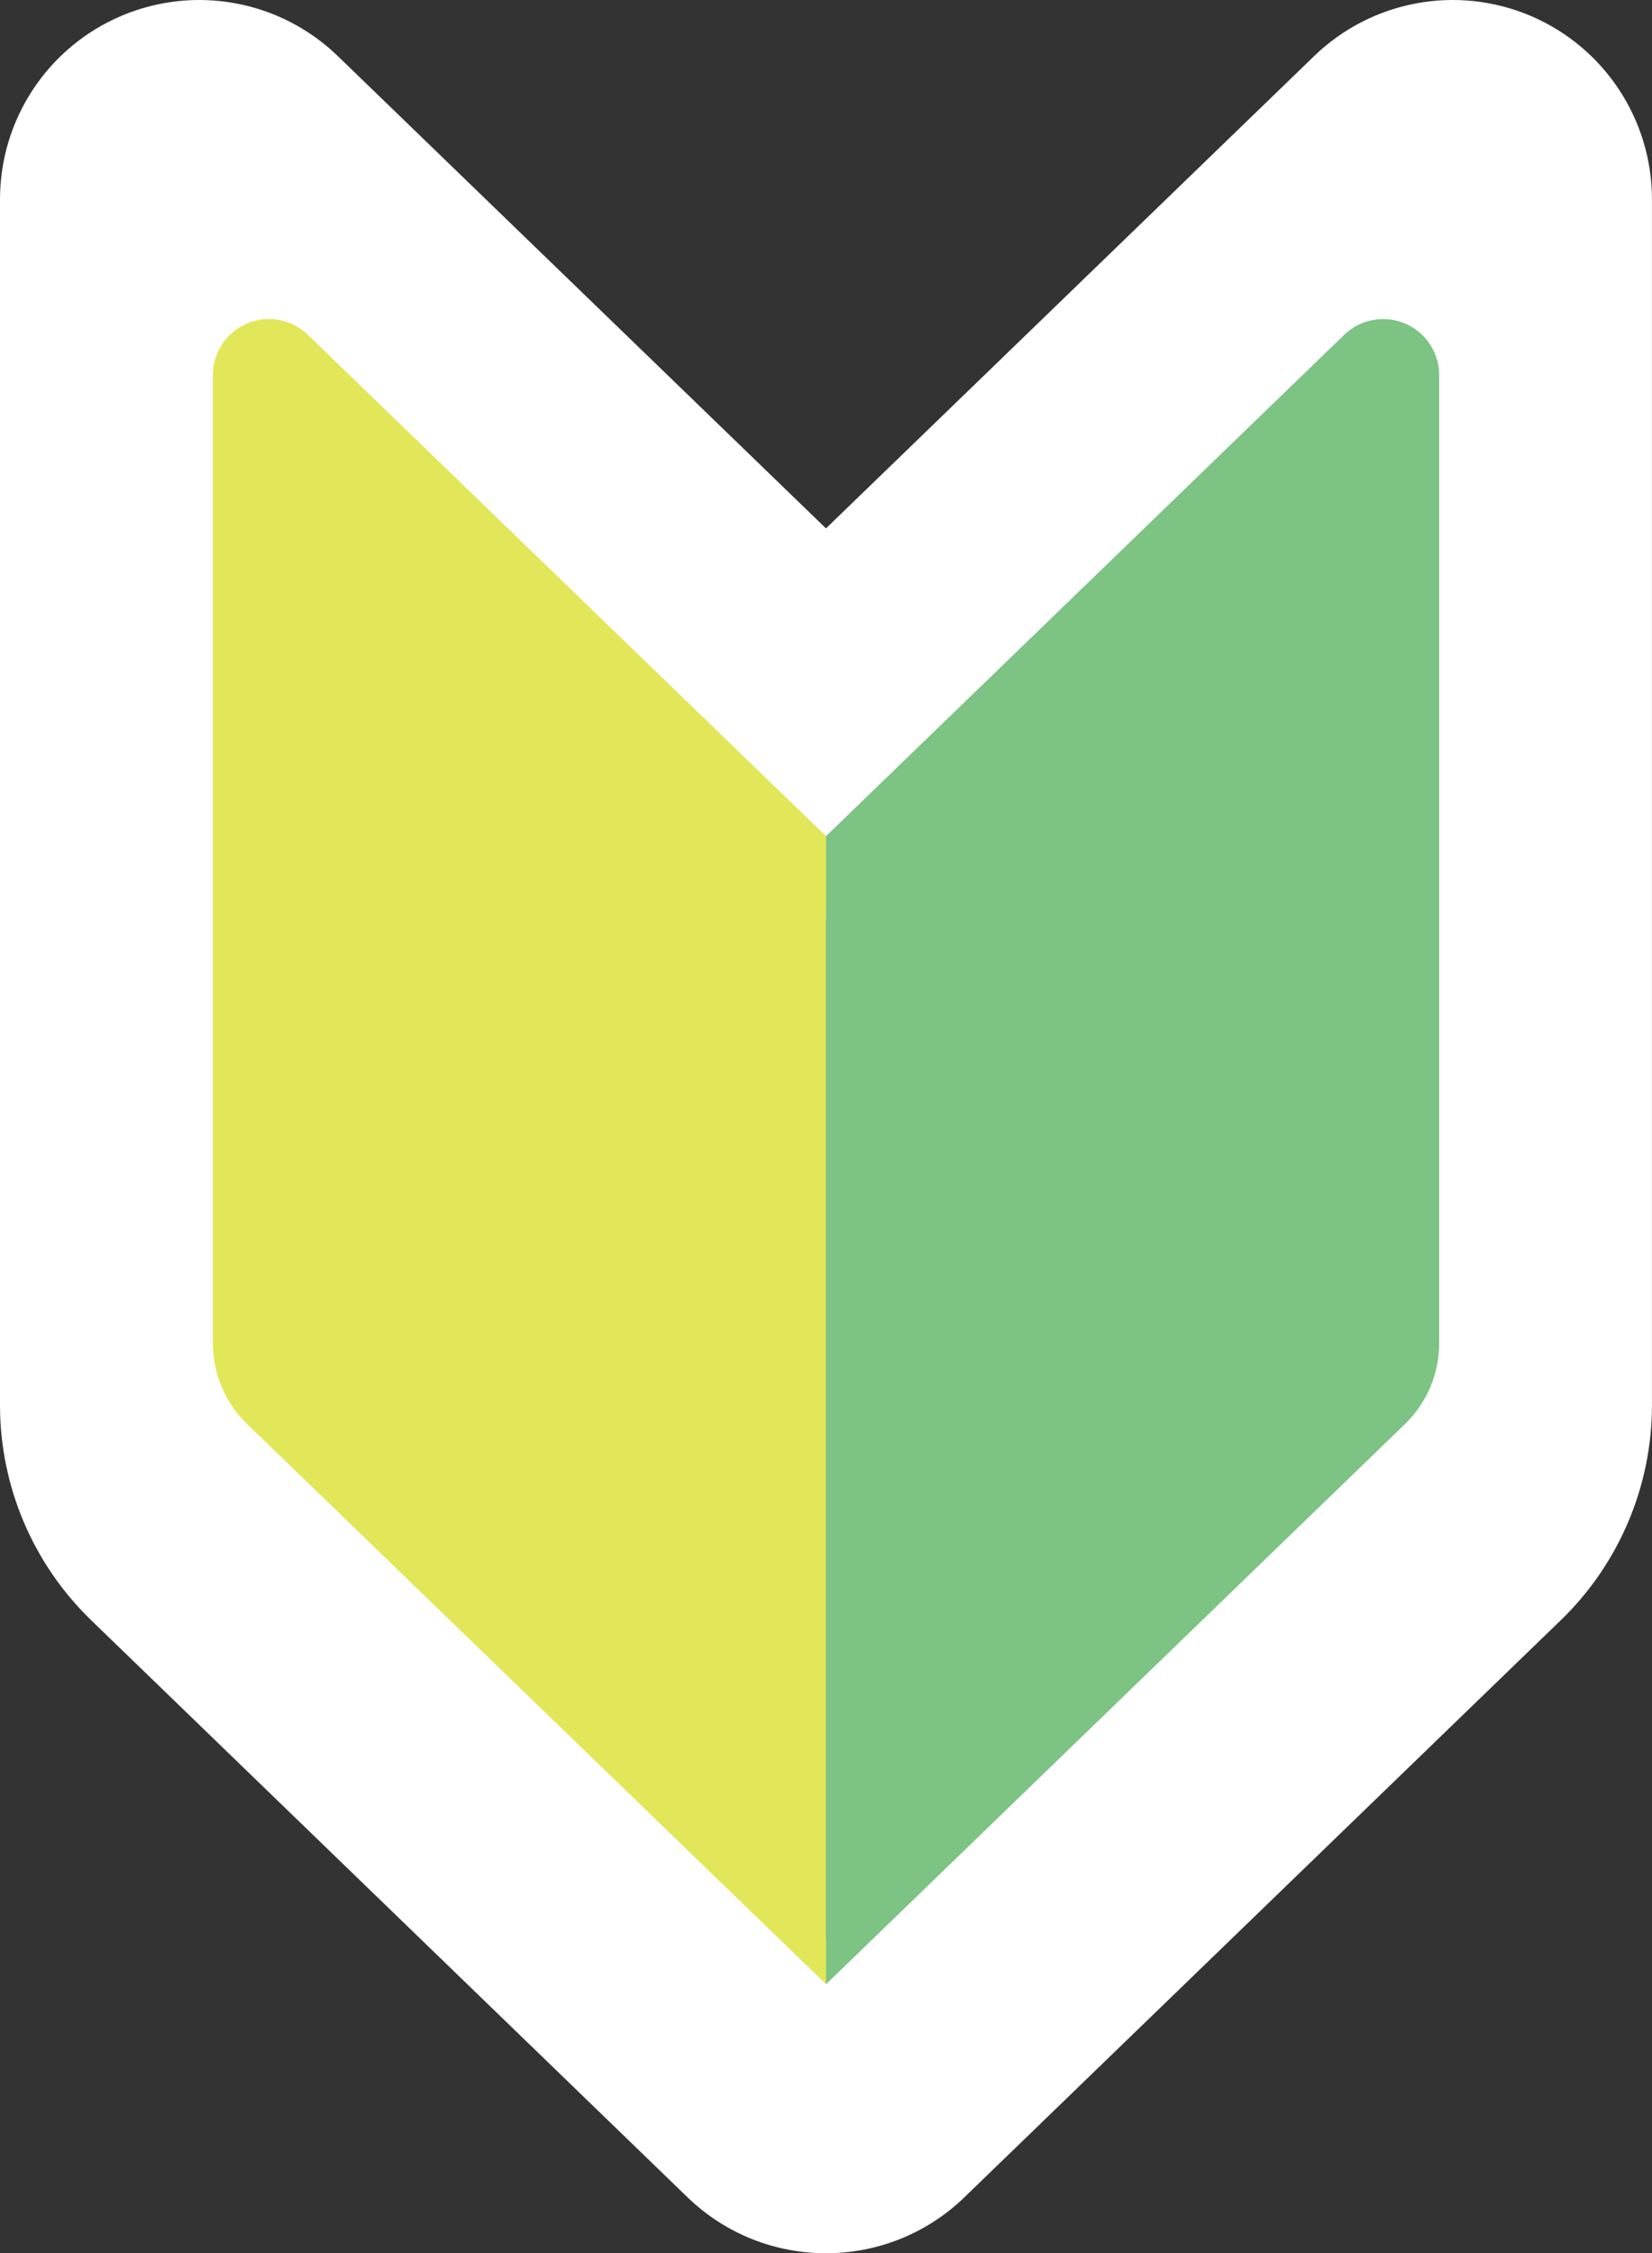
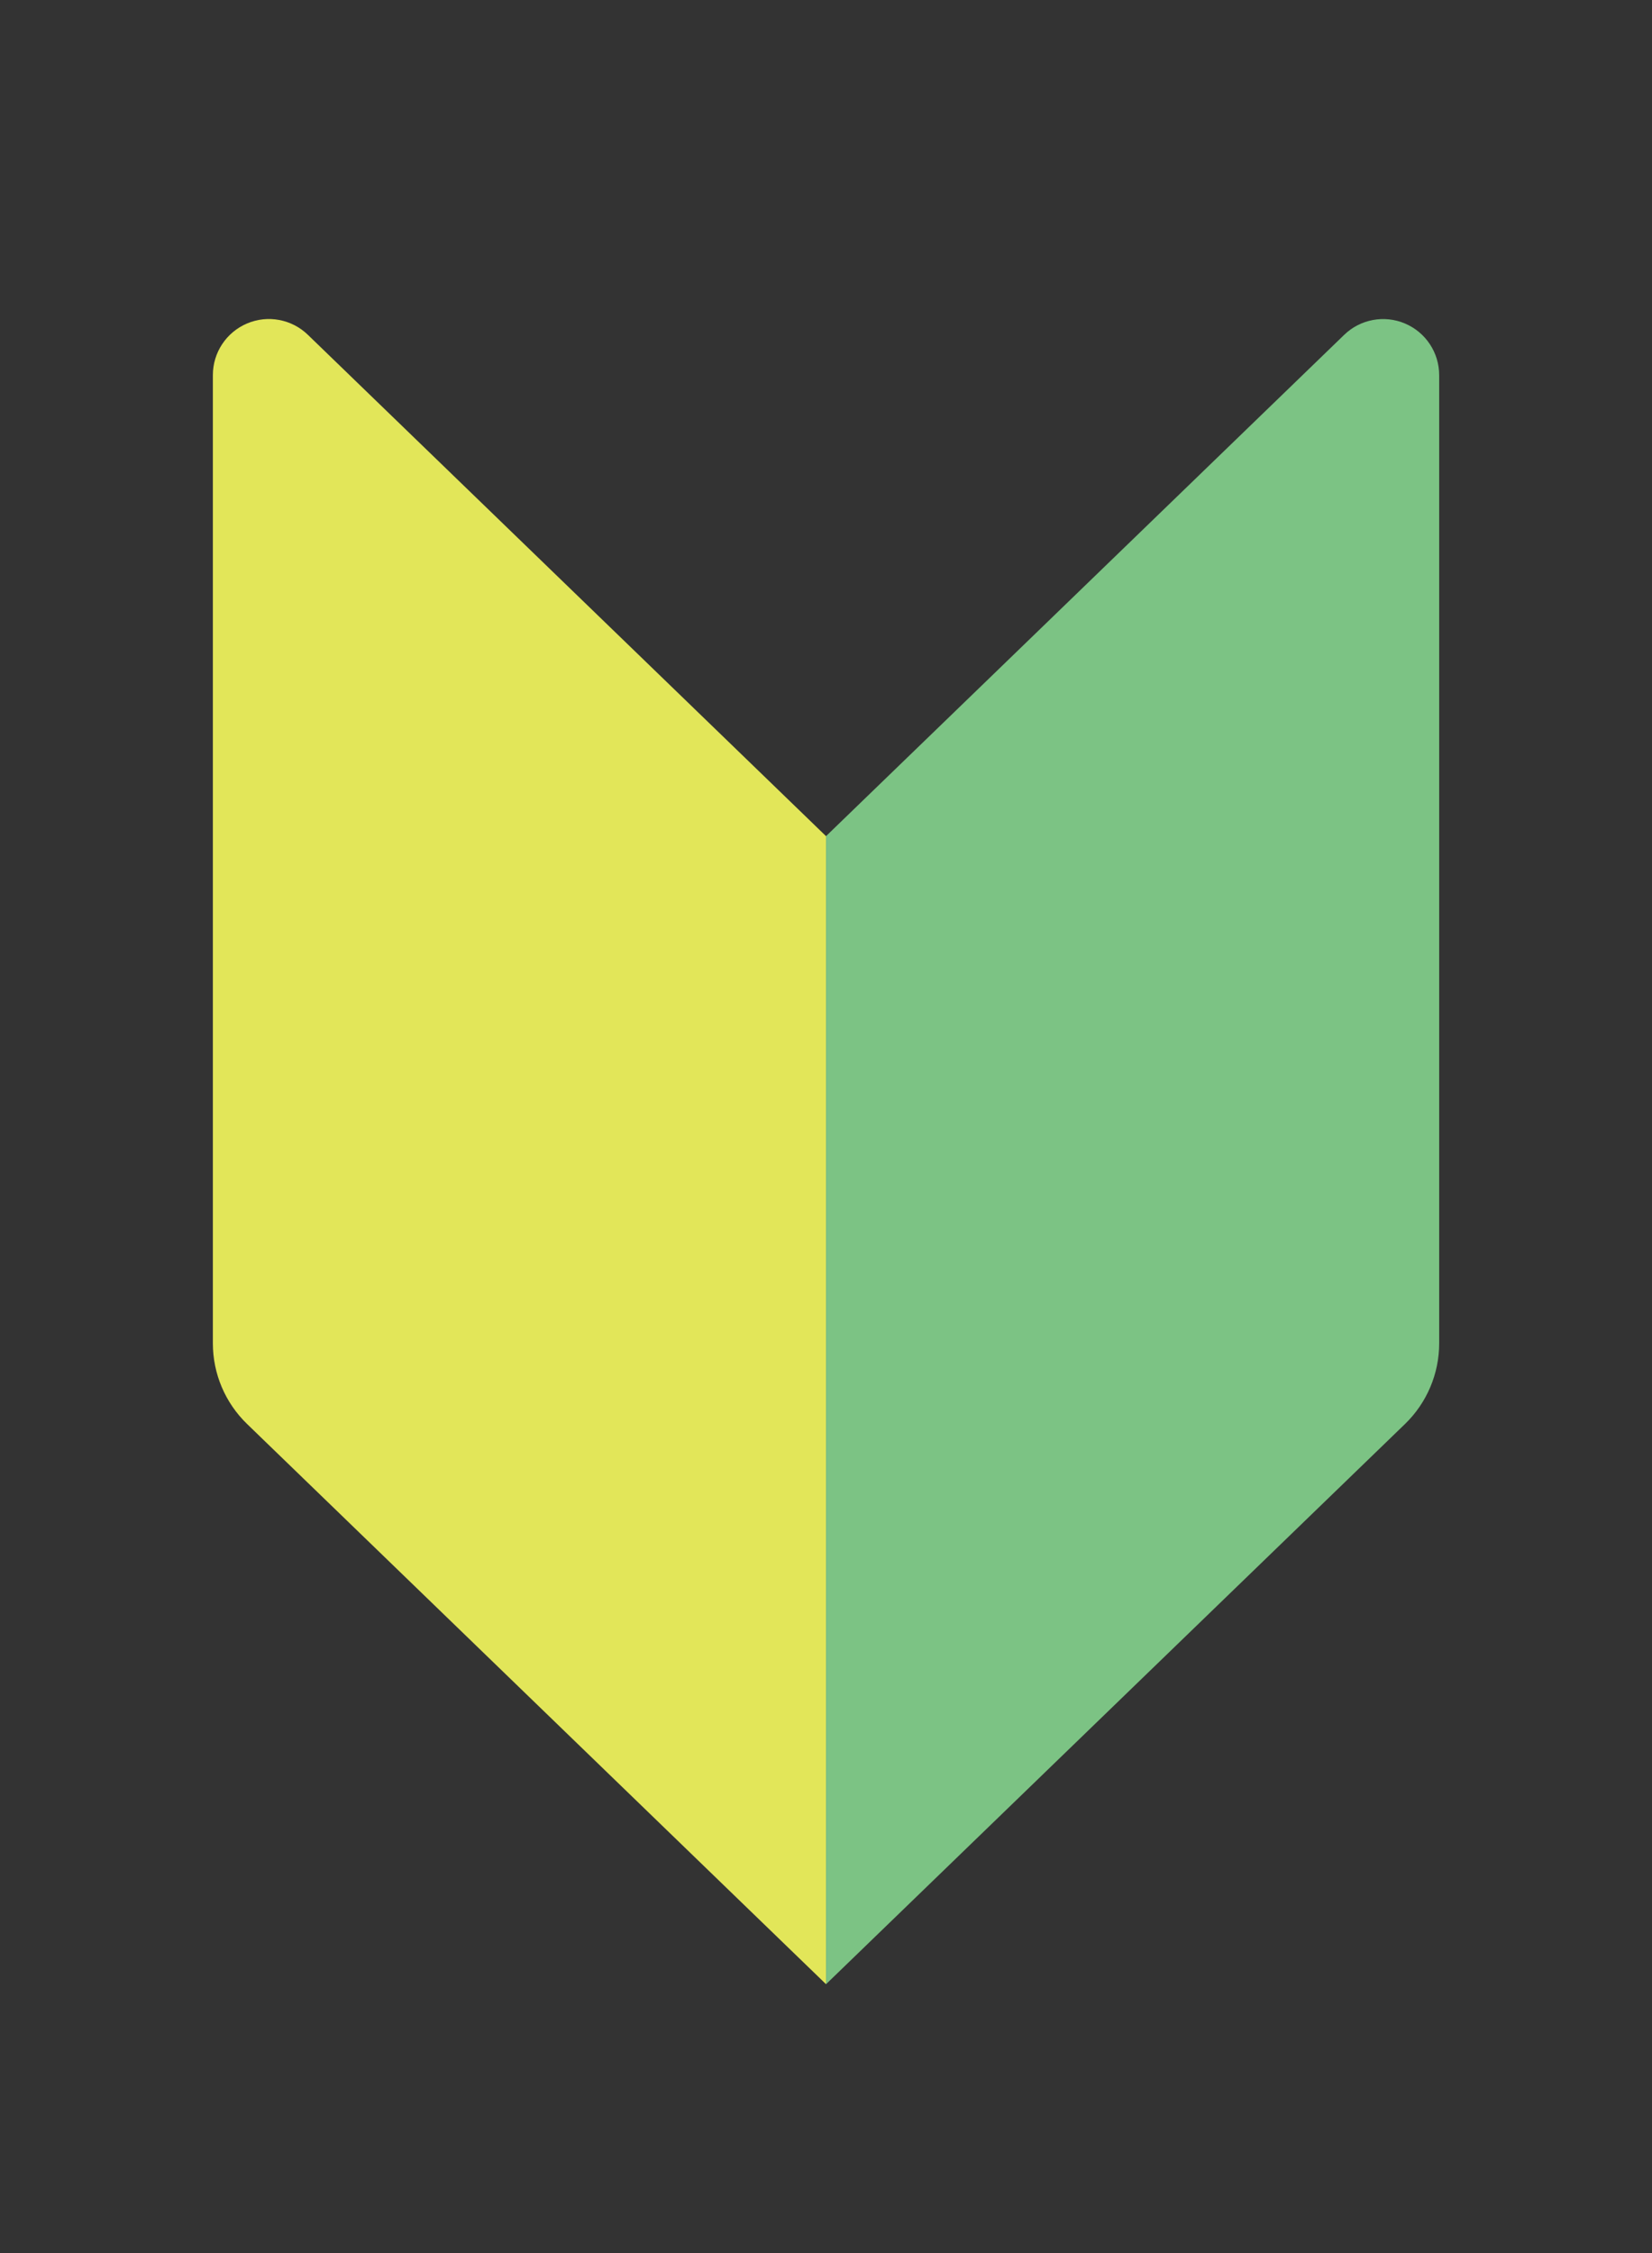
<svg xmlns="http://www.w3.org/2000/svg" id="_レイヤー_1" data-name="レイヤー 1" width="375.54" height="512" viewBox="0 0 375.54 512">
  <rect x="0" y="0" width="375.54" height="512" fill="#333333" stroke="none" />
  <defs>
    <style>      .cls-1 {        fill: #fff;      }      .cls-2 {        fill: #7cc384;      }      .cls-3 {        fill: #e2e659;      }    </style>
  </defs>
-   <path class="cls-1" d="M187.77,120.07L76.79,12.74C63.72.1,44.36-3.5,27.62,3.59,10.87,10.69,0,27.11,0,45.3v274c0,18.41,7.48,36.04,20.71,48.84l135.56,131.12c17.55,16.98,45.43,16.98,62.98,0l135.57-131.12c13.23-12.8,20.71-30.44,20.71-48.84V45.3c0-18.19-10.88-34.61-27.62-41.71-16.74-7.09-36.1-3.49-49.17,9.15l-110.99,107.34ZM311.62,311.41c0,6.14-2.49,12.02-6.91,16.28l-116.95,113.11v-231.8l22.23-21.49,82.43-79.72c3.26-3.16,8.11-4.07,12.29-2.29,4.19,1.77,6.91,5.87,6.91,10.42v195.48Z" />
  <path class="cls-3" d="M187.77,450.86V189.99h0s-25.01-24.19-25.01-24.19l-92.77-89.72c-3.67-3.56-9.13-4.58-13.83-2.58-4.71,2-7.77,6.61-7.77,11.73v220.01c0,6.91,2.81,13.52,7.77,18.32l131.61,127.29Z" />
  <path class="cls-2" d="M187.78,450.86V189.99s0,0,0,0l25.01-24.18,92.77-89.72c3.67-3.56,9.13-4.58,13.83-2.58,4.71,2,7.77,6.61,7.77,11.73v220.01c0,6.91-2.81,13.52-7.77,18.32l-131.61,127.29Z" />
</svg>